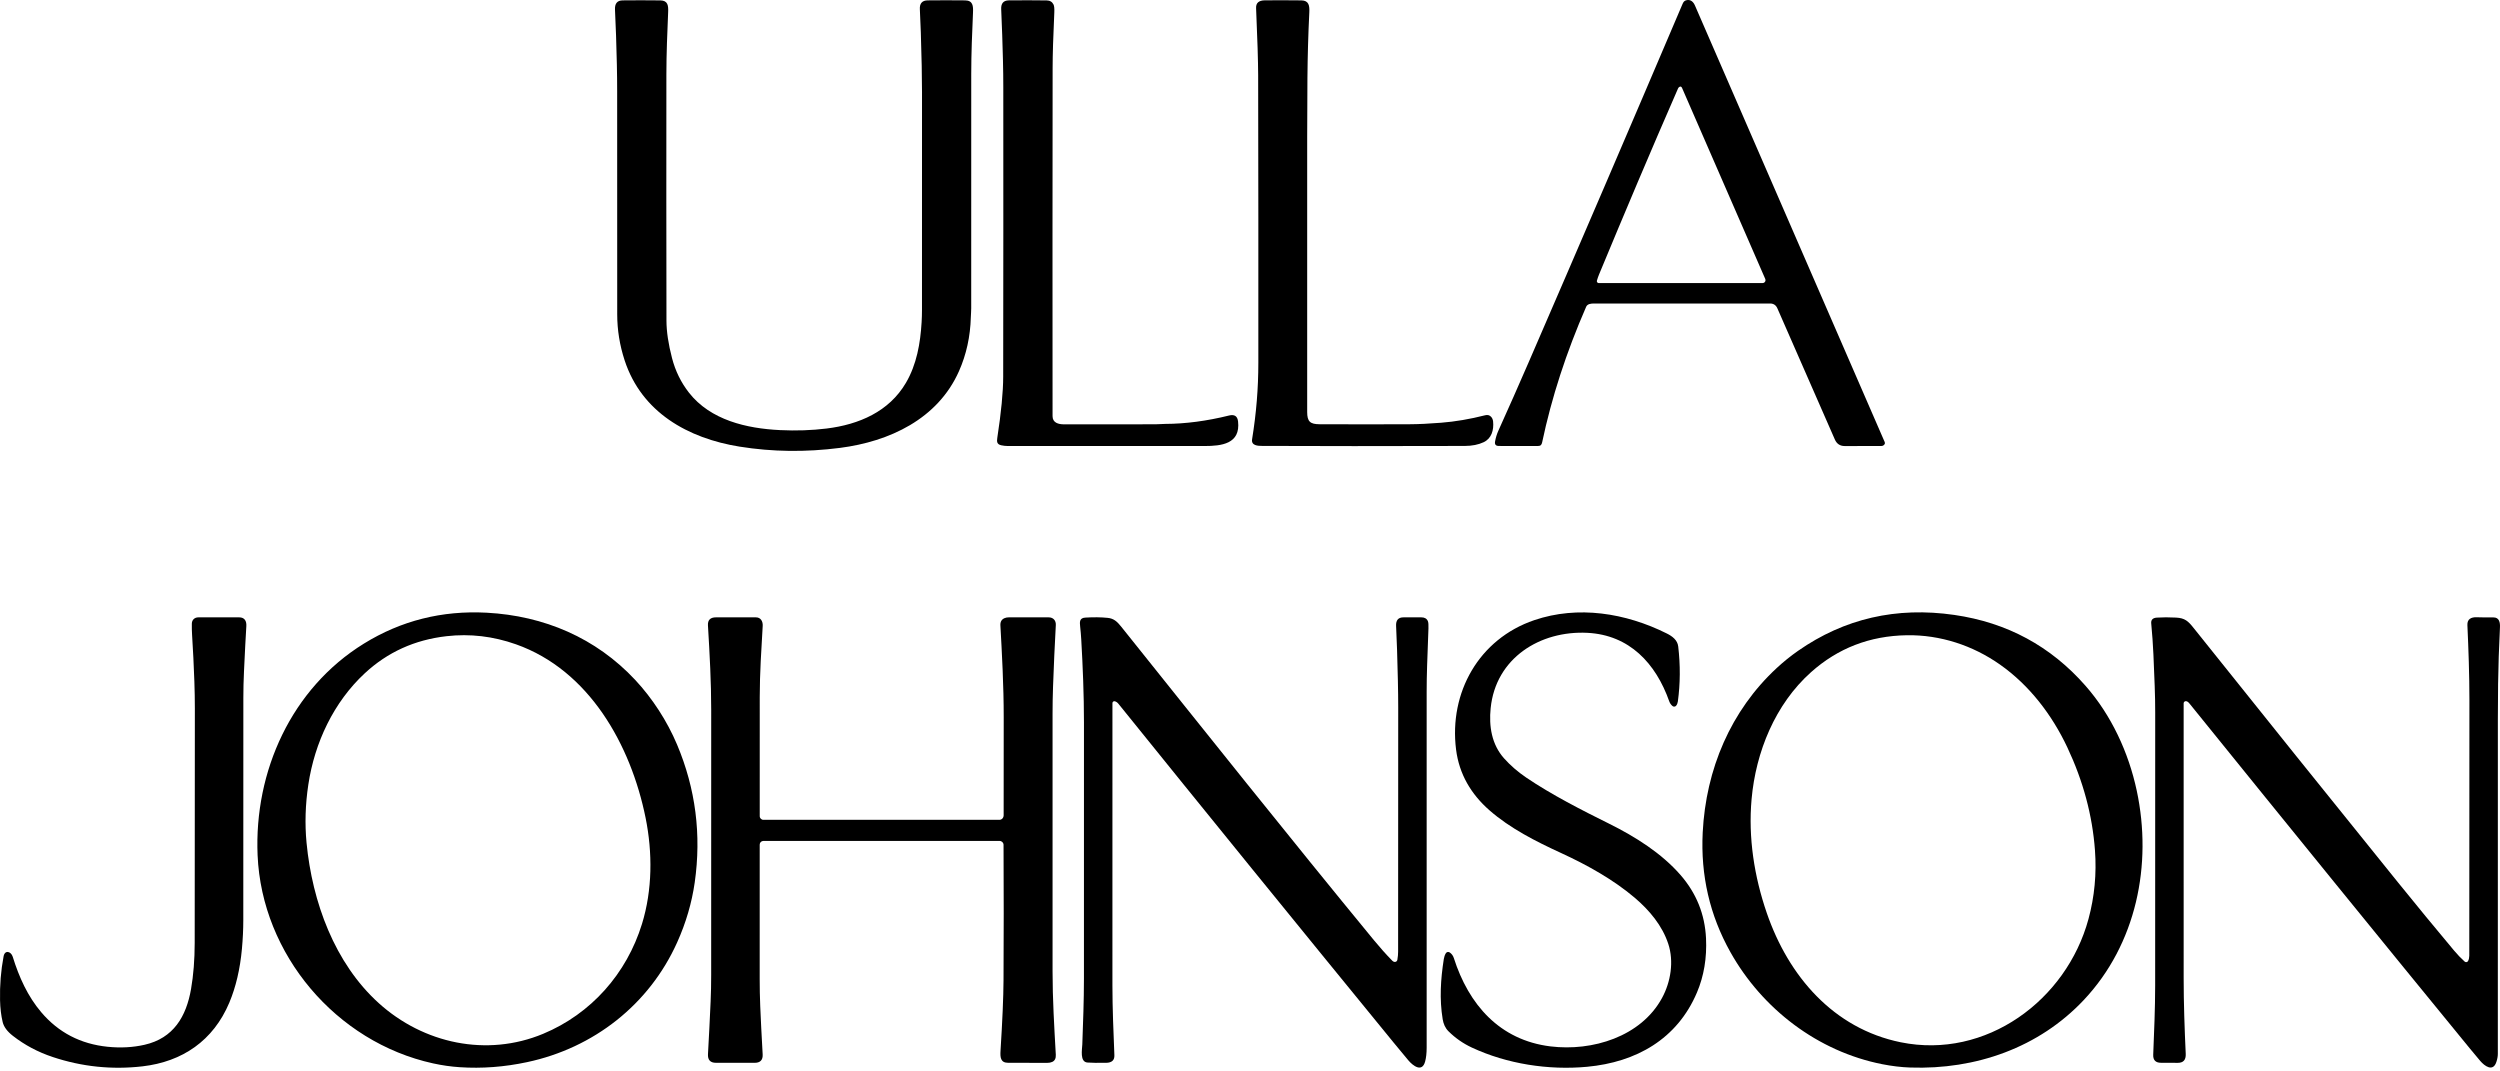
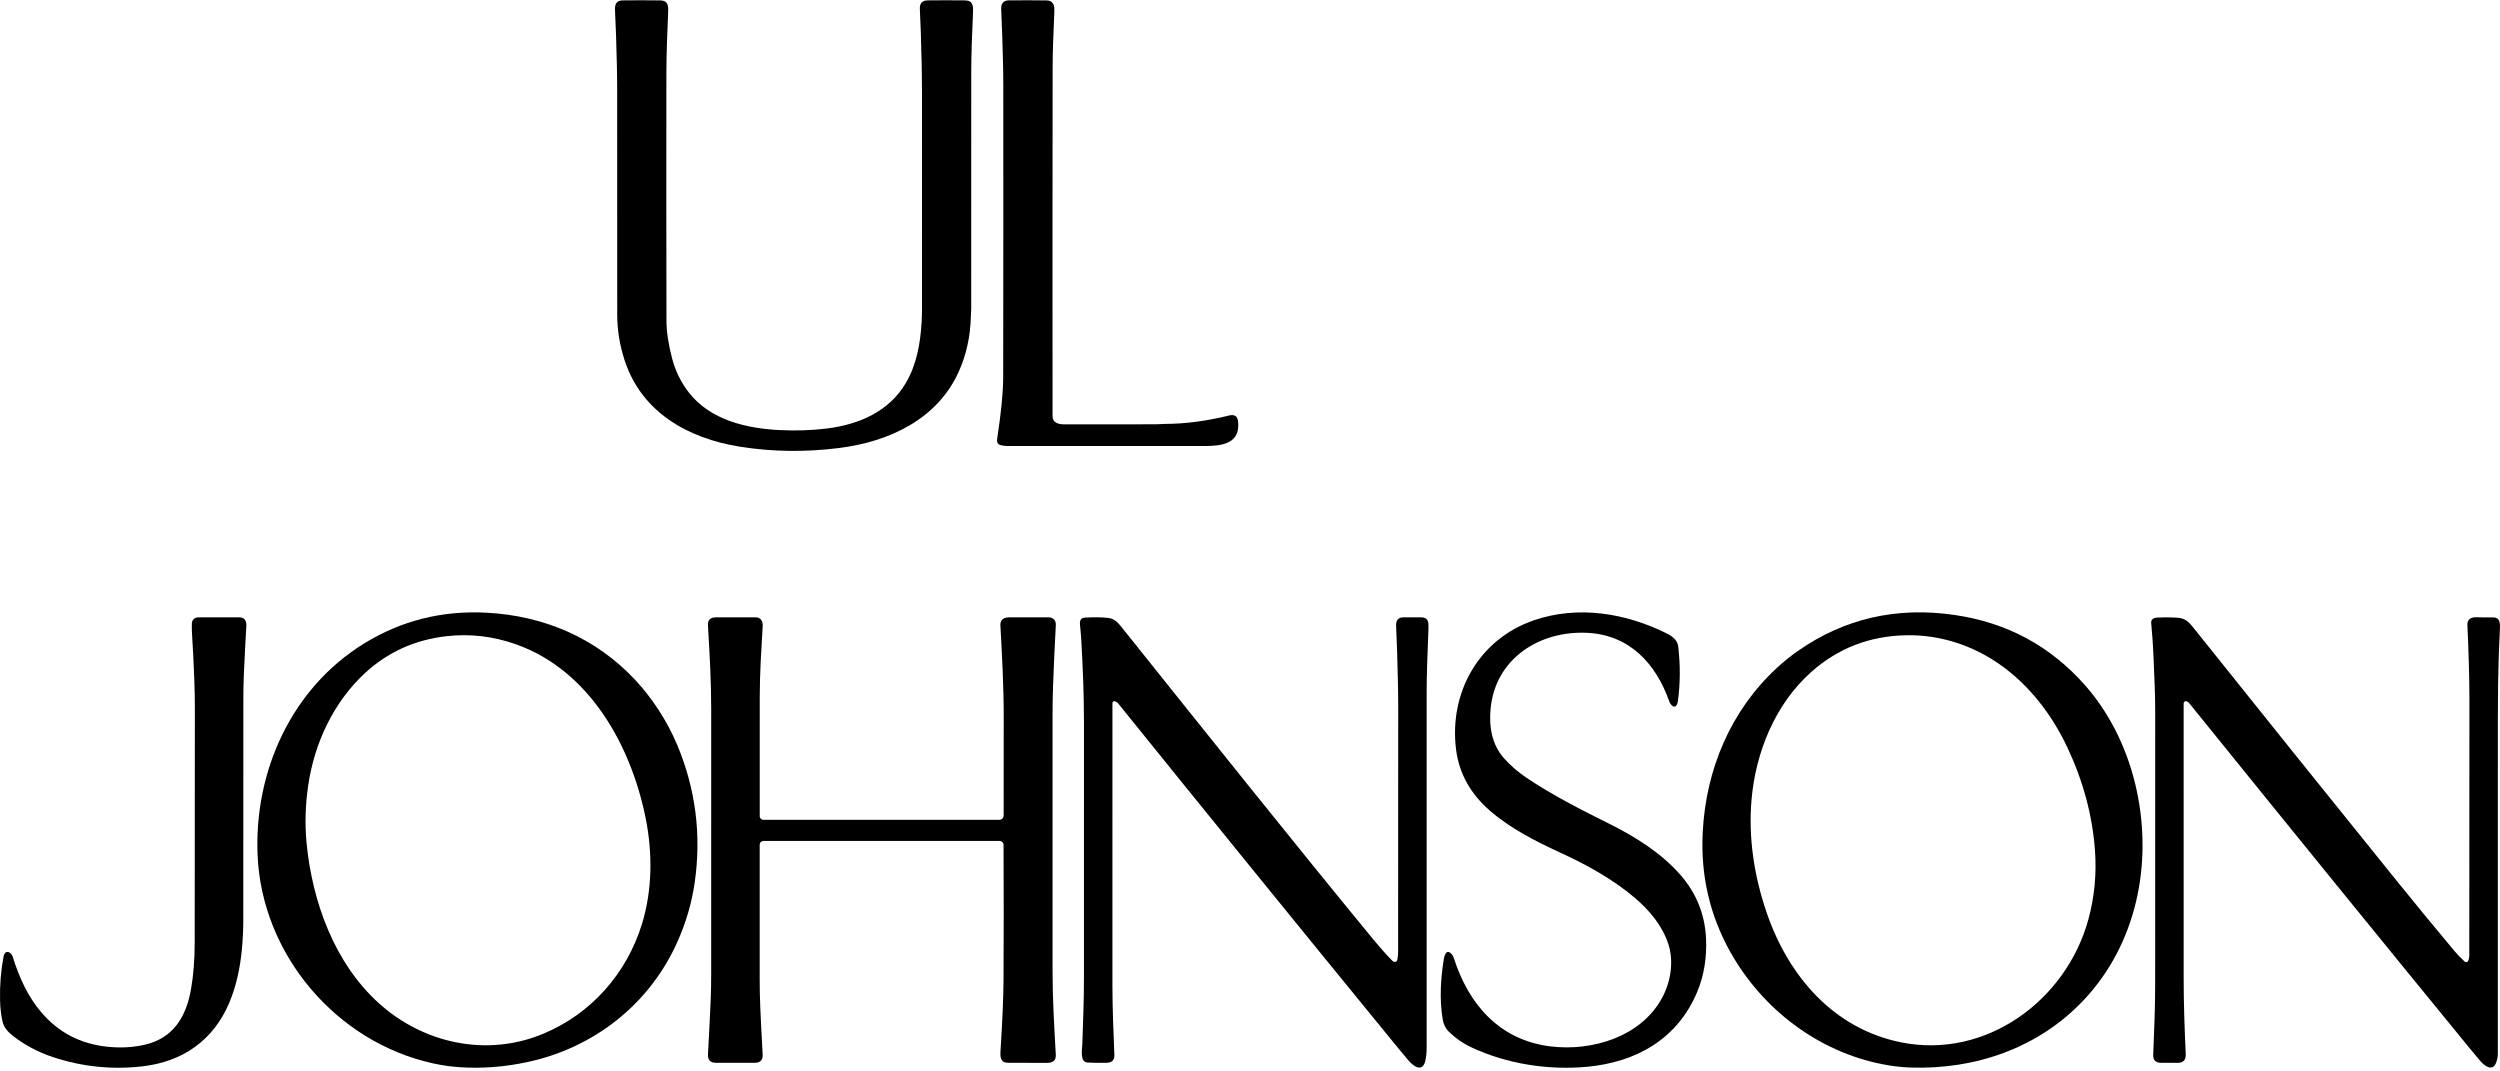
<svg xmlns="http://www.w3.org/2000/svg" width="420" height="180" viewBox="0 0 420 180" fill="none">
  <g clip-path="url(#clip0_971_7612)">
    <path d="M124.273 75.039C115.541 73.636 107.798 69.255 104.944 60.559C104.112 58.02 103.694 55.44 103.692 52.82C103.676 40.744 103.671 28.252 103.683 15.346C103.683 13.886 103.667 12.386 103.633 10.844C103.561 7.497 103.455 4.423 103.318 1.619C103.269 0.591 103.696 0.074 104.602 0.063C106.595 0.038 108.707 0.04 110.937 0.067C112.23 0.083 112.293 0.973 112.248 2.044C112.105 5.471 111.956 8.973 111.952 12.485C111.936 26.547 111.94 40.344 111.965 53.88C111.97 55.694 112.282 57.79 112.901 60.167C113.461 62.322 114.407 64.251 115.736 65.956C119.359 70.595 125.449 71.987 131.038 72.257C133.761 72.388 136.367 72.3 138.857 71.994C144.292 71.326 149.354 69.163 152.195 64.319C154.005 61.231 154.621 57.673 154.832 54.125C154.873 53.439 154.893 52.762 154.893 52.09C154.9 40.096 154.9 27.901 154.898 15.508C154.898 14.077 154.88 12.58 154.846 11.017C154.752 6.717 154.648 3.566 154.536 1.567C154.479 0.575 154.92 0.074 155.853 0.063C157.841 0.038 159.931 0.04 162.119 0.063C163.461 0.078 163.511 0.991 163.464 2.12C163.315 5.523 163.171 8.948 163.169 12.431C163.16 25.551 163.158 38.671 163.164 51.791C163.167 52.285 163.115 52.775 163.101 53.277C163.014 56.531 162.35 59.56 161.107 62.36C157.533 70.415 149.404 74.18 141.117 75.246C135.364 75.986 129.749 75.916 124.273 75.037V75.039Z" fill="black" />
    <path d="M168.498 10.169C168.431 7.313 168.325 4.417 168.201 1.543C168.161 0.614 168.541 0.07 169.488 0.061C171.705 0.038 173.826 0.04 175.847 0.07C176.38 0.076 176.76 0.303 176.987 0.751C177.109 0.992 177.154 1.43 177.125 2.069C176.938 6.063 176.844 9.189 176.841 11.449C176.817 30.175 176.812 49.663 176.83 69.914C176.83 71.018 177.795 71.29 178.764 71.29C183.941 71.281 189.046 71.279 194.079 71.281C194.639 71.284 195.19 71.218 195.75 71.216C199.148 71.205 202.723 70.735 206.477 69.806C207.387 69.581 207.893 69.912 207.994 70.8C208.424 74.578 205.215 74.931 202.354 74.931C191.333 74.938 180.311 74.936 169.29 74.929C168.95 74.929 168.593 74.888 168.221 74.81C167.47 74.648 167.448 74.196 167.547 73.55C168.203 69.271 168.534 65.853 168.536 63.296C168.561 46.643 168.568 30.431 168.554 14.66C168.554 13.182 168.536 11.687 168.498 10.169Z" fill="black" />
-     <path d="M250.842 70.82C250.983 72.24 250.587 73.659 249.258 74.288C248.375 74.704 247.318 74.916 246.085 74.918C232.653 74.956 221.301 74.956 212.029 74.913C211.323 74.913 210.18 74.864 210.351 73.805C211.062 69.397 211.399 65.268 211.401 60.95C211.413 44.536 211.401 28.423 211.37 12.614C211.363 10.3 211.248 6.549 211.024 1.365C210.985 0.504 211.471 0.067 212.481 0.056C214.383 0.036 216.432 0.04 218.629 0.065C219.904 0.081 220.017 0.974 219.965 2.064C219.785 5.741 219.679 9.429 219.648 13.124C219.621 16.434 219.607 19.761 219.607 23.078V69.217C219.607 70.816 220.102 71.266 221.681 71.272C227.249 71.295 232.311 71.295 236.867 71.272C238.318 71.266 240.058 71.183 242.094 71.021C244.48 70.834 246.951 70.413 249.508 69.763C249.92 69.658 250.252 69.746 250.506 70.024C250.698 70.231 250.81 70.497 250.842 70.82Z" fill="black" />
-     <path d="M267.769 50.99C267.32 50.99 266.692 51.042 266.476 51.534C263.128 59.214 260.661 66.808 259.08 74.315C258.99 74.745 258.823 74.927 258.356 74.929C256.177 74.942 253.991 74.94 251.796 74.922C251.29 74.918 251.081 74.666 251.171 74.169C251.285 73.528 251.472 72.923 251.728 72.354C253.494 68.443 255.185 64.62 256.806 60.88C265.431 40.98 274.041 20.93 282.639 0.731C282.798 0.355 282.936 0.099 283.383 0.02C283.988 -0.086 284.449 0.225 284.764 0.951C295.336 25.275 305.91 49.598 316.481 73.921C316.578 74.142 316.76 74.403 316.603 74.637C316.475 74.83 316.286 74.927 316.038 74.929C313.81 74.938 311.766 74.94 309.906 74.936C309.126 74.933 308.575 74.567 308.255 73.836C305.039 66.505 301.821 59.16 298.599 51.802C298.363 51.26 297.953 50.988 297.373 50.988C287.375 50.983 277.507 50.983 267.769 50.99ZM281.912 14.858C277.372 25.241 272.867 35.925 268.644 46.101C268.507 46.434 268.386 46.782 268.282 47.145C268.233 47.316 268.329 47.493 268.5 47.543C268.529 47.552 268.559 47.556 268.59 47.556H296.12C296.39 47.556 296.608 47.338 296.608 47.068C296.608 47.003 296.595 46.935 296.568 46.875C291.839 35.99 287.177 25.293 282.587 14.781C282.475 14.523 282.313 14.471 282.101 14.624C282.018 14.683 281.953 14.764 281.912 14.858Z" fill="black" />
    <path d="M113.773 158.298C109.077 168.757 99.762 176.05 88.556 178.439C84.736 179.255 80.962 179.538 77.24 179.291C75.756 179.194 74.263 178.98 72.763 178.65C56.456 175.07 43.982 160.349 43.276 143.669C42.68 129.573 48.97 115.64 61.132 108.129C67.381 104.267 74.258 102.536 81.758 102.934C91.403 103.446 100.122 107.166 106.72 114.232C109.599 117.317 112.079 121.134 113.748 125.096C116.867 132.506 117.857 140.228 116.712 148.264C116.226 151.668 115.246 155.012 113.773 158.298ZM61.289 113.105C56.065 117.954 52.865 124.734 51.799 131.811C51.295 135.155 51.197 138.414 51.5 141.589C52.456 151.542 56.216 161.822 63.633 168.528C71.139 175.317 81.774 177.624 91.244 173.682C99.315 170.322 105.281 163.569 107.854 155.219C109.612 149.507 109.642 143.24 108.459 137.393C105.98 125.146 98.978 112.59 86.681 108.243C82.847 106.887 78.961 106.433 75.021 106.88C69.684 107.485 65.106 109.561 61.289 113.105Z" fill="black" />
    <path d="M262.284 143.316C257.995 141.349 253.662 139.14 250.23 136.131C247.14 133.421 245.139 130.053 244.619 125.926C243.416 116.359 248.449 107.346 257.768 104.182C265.099 101.692 273.11 102.972 280.025 106.426C280.949 106.887 281.817 107.537 281.941 108.603C282.31 111.767 282.29 114.853 281.878 117.864C281.847 118.096 281.741 118.392 281.579 118.572C281.424 118.743 281.163 118.763 280.985 118.615C280.727 118.401 280.542 118.134 280.428 117.812C278.17 111.432 273.74 106.674 266.687 106.316C258.74 105.914 251.276 110.548 250.43 118.973C250.124 122.006 250.592 125.058 252.686 127.406C253.745 128.591 254.982 129.664 256.394 130.624C260.611 133.489 265.74 136.102 270.335 138.382C274.724 140.559 279.146 143.343 282.33 147.002C284.99 150.058 286.418 153.6 286.612 157.628C286.769 160.931 286.263 163.963 285.094 166.724C281.775 174.571 274.882 178.452 266.62 179.221C260.148 179.824 253.163 178.744 247.259 175.985C245.804 175.306 244.502 174.4 243.353 173.264C242.791 172.709 242.499 172.007 242.37 171.231C241.813 167.838 242.029 164.518 242.559 161.118C242.616 160.756 242.728 160.434 242.897 160.151C243.027 159.935 243.306 159.863 243.522 159.994C243.529 159.998 243.535 160.003 243.544 160.007C243.882 160.234 244.113 160.545 244.239 160.938C246.733 168.762 251.93 174.746 260.48 175.794C267.499 176.653 275.667 174.179 279.213 167.676C280.695 164.964 281.237 161.507 280.27 158.57C279.258 155.496 277.115 152.937 274.655 150.839C271.104 147.812 266.671 145.331 262.284 143.316Z" fill="black" />
    <path d="M358.975 132.839C361.627 145.273 358.912 158.622 350.065 168.013C342.527 176.014 331.929 179.727 320.914 179.345C319.402 179.293 317.835 179.106 316.214 178.785C305.401 176.648 296.055 169.511 290.694 159.935C287.24 153.762 285.692 147.069 286.054 139.857C286.59 129.238 290.759 119.379 298.504 112.217C299.646 111.162 300.834 110.204 302.068 109.343C309.852 103.912 318.606 101.899 328.337 103.309C337.191 104.591 344.535 108.56 350.371 115.217C354.705 120.158 357.601 126.4 358.975 132.839ZM347.311 125.557C344.729 120.079 340.949 115.134 336.01 111.655C331.418 108.421 325.953 106.633 320.349 106.721C314.14 106.817 308.774 108.889 304.248 112.932C298.223 118.316 294.969 126.344 294.265 134.264C293.691 140.712 294.701 147.231 296.822 153.393C300.463 163.969 307.996 172.794 319.328 175.103C333.615 178.013 347.162 168.076 350.866 154.392C351.88 150.643 352.245 146.793 351.954 142.842C351.523 136.974 349.975 131.213 347.311 125.557Z" fill="black" />
    <path d="M38.524 168.447C35.832 174.838 30.628 178.373 23.943 179.145C18.802 179.738 13.769 179.214 8.846 177.575C6.37 176.75 4.142 175.565 2.158 174.017C1.209 173.277 0.638 172.506 0.447 171.699C0.186 170.601 0.04 169.382 0.008 168.042C-0.048 165.521 0.15 163.061 0.604 160.661C0.818 159.535 1.859 159.825 2.14 160.738C3.204 164.172 4.652 167.374 6.93 170.057C9.822 173.464 13.54 175.396 18.084 175.857C20.266 176.079 22.33 175.967 24.28 175.524C29.149 174.418 31.294 170.783 32.097 166.144C32.5 163.826 32.704 161.246 32.709 158.408C32.729 144.584 32.738 131.456 32.736 119.026C32.736 117.522 32.706 116.02 32.655 114.518C32.558 111.803 32.432 109.199 32.272 106.701C32.232 106.064 32.216 105.425 32.227 104.787C32.236 104.135 32.695 103.714 33.329 103.716C35.567 103.723 37.854 103.725 40.188 103.716C41.061 103.712 41.439 104.303 41.385 105.178C41.275 106.975 41.142 109.509 40.991 112.784C40.919 114.302 40.883 115.779 40.883 117.212C40.883 129.767 40.881 142.225 40.874 154.592C40.874 156.117 40.798 157.72 40.645 159.402C40.332 162.809 39.626 165.825 38.524 168.445V168.447Z" fill="black" />
    <path d="M168.37 137.548C168.532 137.384 168.613 137.186 168.613 136.957C168.611 131.688 168.613 126.212 168.624 120.524C168.631 115.253 168.321 109.644 168.067 105.073C168.033 104.477 168.258 104.072 168.741 103.856C168.959 103.759 169.218 103.71 169.513 103.712C171.708 103.723 173.932 103.723 176.183 103.716C176.932 103.714 177.42 104.236 177.377 105.005C177.19 108.403 177.035 111.866 176.909 115.395C176.857 116.879 176.83 118.39 176.83 119.926C176.819 134.672 176.819 149.094 176.83 163.192C176.83 167.856 177.111 172.466 177.375 177.2C177.408 177.8 177.21 178.198 176.781 178.398C176.543 178.508 176.259 178.565 175.931 178.562C173.696 178.551 171.503 178.547 169.353 178.549C168.078 178.549 168.019 177.609 168.087 176.545C168.406 171.479 168.575 167.534 168.591 164.71C168.633 157.313 168.636 149.721 168.595 141.938C168.595 141.571 168.298 141.277 167.932 141.277H128.246C127.907 141.277 127.63 141.553 127.63 141.893C127.63 149.393 127.63 156.926 127.628 164.494C127.628 165.989 127.657 167.489 127.718 168.994C127.808 171.191 127.945 173.901 128.127 177.125C128.181 178.077 127.734 178.553 126.785 178.553C124.563 178.551 122.395 178.549 120.279 178.551C119.332 178.551 118.885 178.065 118.941 177.092C119.105 174.175 119.253 171.233 119.384 168.267C119.449 166.799 119.48 165.299 119.478 163.772C119.476 148.968 119.478 134.13 119.483 119.26C119.483 114.56 119.231 109.984 118.936 105.073C118.88 104.162 119.337 103.71 120.301 103.714C122.465 103.723 124.698 103.723 126.998 103.716C127.799 103.712 128.179 104.389 128.134 105.147C127.907 109.028 127.642 113.074 127.637 117.063C127.626 124.14 127.626 130.824 127.635 137.112C127.635 137.454 127.914 137.732 128.258 137.732H167.932C168.096 137.732 168.256 137.665 168.37 137.548Z" fill="black" />
    <path d="M187.29 117.814C187.121 117.769 186.946 117.868 186.901 118.037C186.894 118.064 186.89 118.091 186.89 118.12C186.887 133.727 186.885 149.534 186.887 165.539C186.887 169.434 187.063 173.392 187.216 177.283C187.249 178.117 186.788 178.54 185.833 178.553C184.459 178.574 183.413 178.558 182.696 178.506C181.376 178.414 181.796 176.311 181.828 175.463C181.962 171.742 182.1 168.099 182.102 164.424C182.111 150.074 182.113 135.724 182.106 121.374C182.104 116.722 181.915 112.066 181.65 107.429C181.609 106.73 181.546 105.997 181.463 105.23C181.38 104.479 181.351 103.815 182.327 103.757C183.719 103.674 184.976 103.687 186.1 103.802C187.108 103.903 187.672 104.416 188.34 105.252C202.438 122.863 216.482 140.516 230.814 157.947C231.833 159.186 232.86 160.336 233.897 161.395C233.992 161.491 234.095 161.557 234.21 161.59C234.437 161.66 234.678 161.532 234.745 161.305C234.749 161.287 234.754 161.269 234.758 161.251C234.842 160.754 234.884 160.302 234.884 159.895C234.905 147.339 234.909 133.678 234.9 118.91C234.9 117.486 234.88 115.988 234.846 114.412C234.761 110.524 234.66 107.441 234.545 105.162C234.495 104.191 234.911 103.71 235.791 103.716C236.692 103.725 237.684 103.725 238.768 103.714C239.328 103.71 239.699 103.921 239.881 104.346C239.971 104.56 240.005 104.971 239.98 105.581C239.899 107.69 239.825 109.77 239.755 111.819C239.704 113.36 239.679 114.855 239.679 116.303V176.017C239.679 176.916 239.593 177.685 239.425 178.324C238.91 180.262 237.349 179.023 236.605 178.14C235.766 177.139 234.927 176.127 234.088 175.104C217.694 155.048 202.296 136.091 187.893 118.23C187.72 118.017 187.517 117.877 187.29 117.814Z" fill="black" />
    <path d="M367.278 117.799C367.078 117.767 366.889 117.902 366.857 118.1C366.855 118.12 366.853 118.138 366.853 118.158C366.853 133.925 366.853 149.296 366.855 164.273C366.855 168.526 367.01 172.891 367.202 177.053C367.249 178.063 366.801 178.564 365.859 178.558C364.847 178.551 363.907 178.549 363.039 178.546C362.137 178.546 361.705 178.094 361.741 177.197C361.894 173.289 362.065 169.454 362.067 165.602C362.072 150.279 362.074 134.991 362.074 119.742C362.074 118.23 362.045 116.73 361.989 115.239C361.852 111.652 361.75 108.257 361.406 104.733C361.348 104.128 361.665 103.804 362.358 103.759C363.322 103.696 364.39 103.694 365.56 103.755C367.073 103.829 367.611 104.348 368.537 105.511C379.943 119.787 391.379 134.024 402.846 148.223C405.96 152.078 409.109 155.905 412.291 159.703C412.848 160.369 413.438 160.983 414.061 161.545C414.213 161.682 414.45 161.671 414.587 161.518C414.609 161.493 414.627 161.469 414.641 161.44C414.771 161.185 414.836 160.893 414.839 160.56C414.857 146.917 414.863 132.598 414.861 117.607C414.861 113.386 414.708 109.057 414.522 105.014C414.477 103.995 415.172 103.671 416.06 103.698C417.034 103.728 417.974 103.737 418.884 103.725C419.901 103.712 420.033 104.614 419.993 105.405C419.824 108.767 419.719 111.931 419.68 114.893C419.653 116.888 419.64 118.871 419.64 120.83C419.64 139.383 419.64 158.125 419.635 177.055C419.635 177.46 419.555 177.91 419.393 178.403C418.819 180.161 417.396 179.073 416.687 178.245C416.1 177.557 415.518 176.86 414.94 176.151C400.59 158.617 384.943 139.367 368.002 118.401C367.941 118.327 367.878 118.251 367.818 118.174C367.642 117.954 367.462 117.828 367.278 117.799Z" fill="black" />
  </g>
  <defs>
    <clipPath id="clip0_971_7612">
      <rect width="420" height="179.383" fill="white" />
    </clipPath>
  </defs>
</svg>